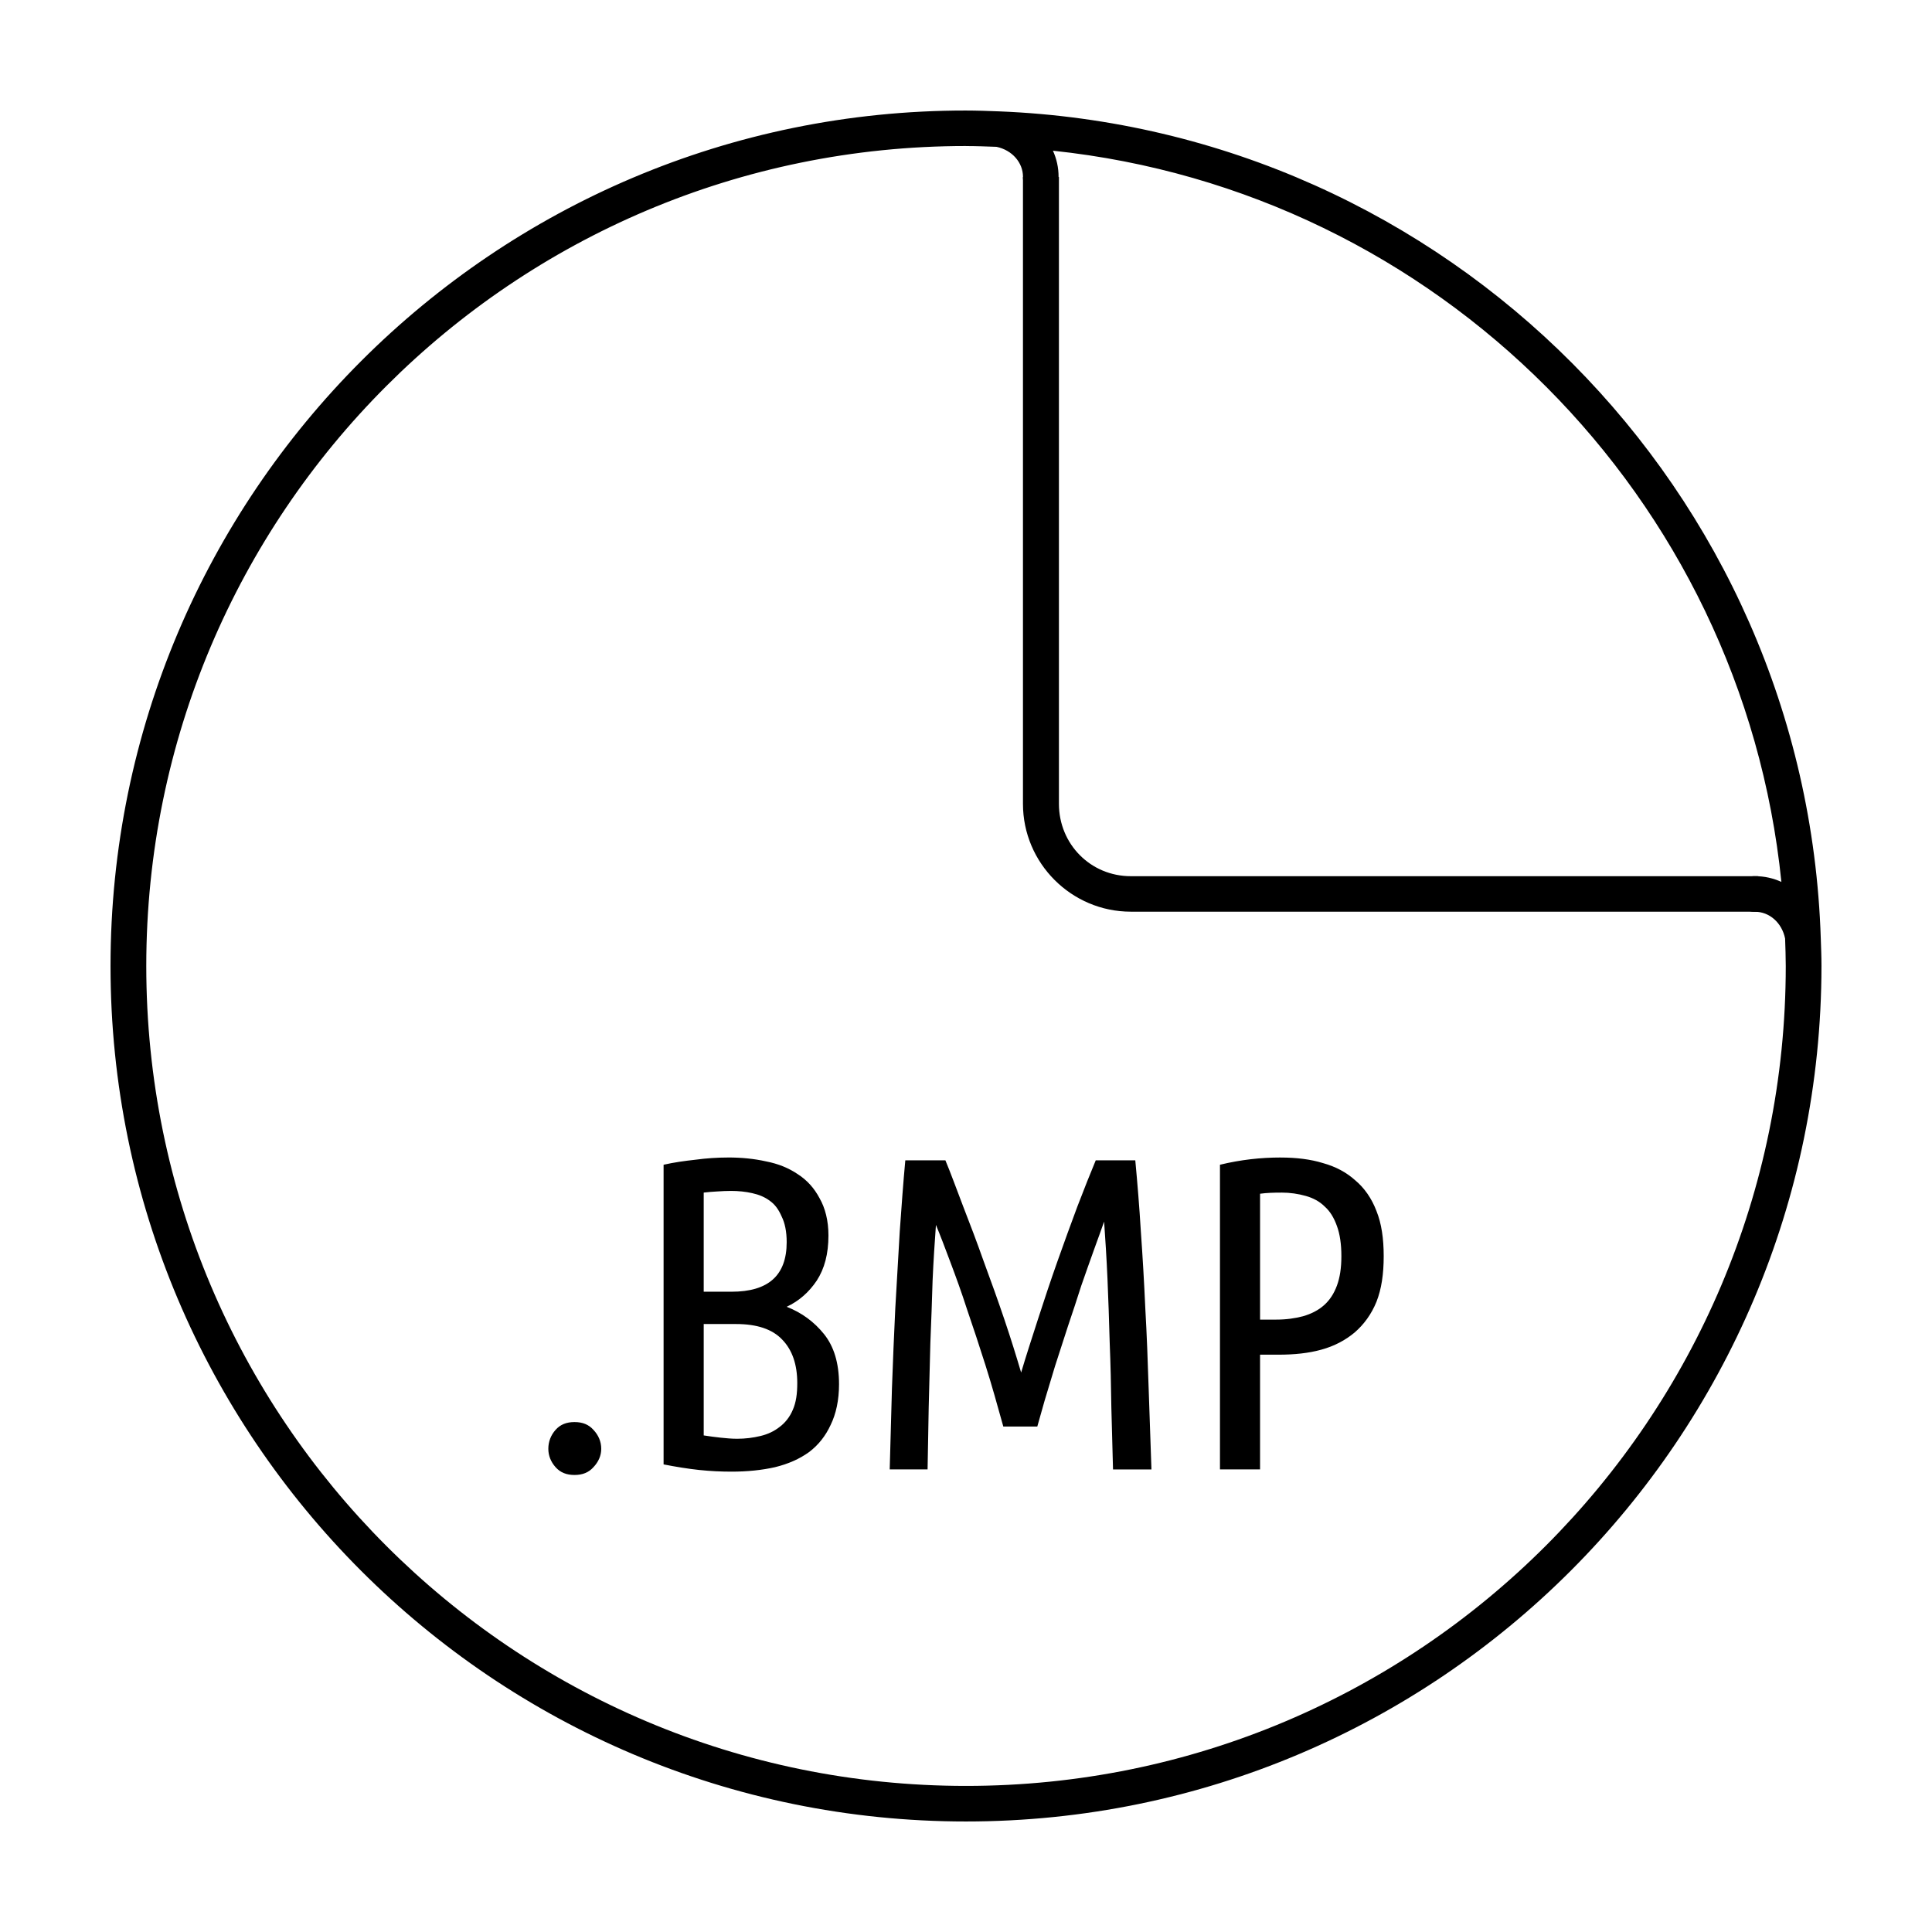
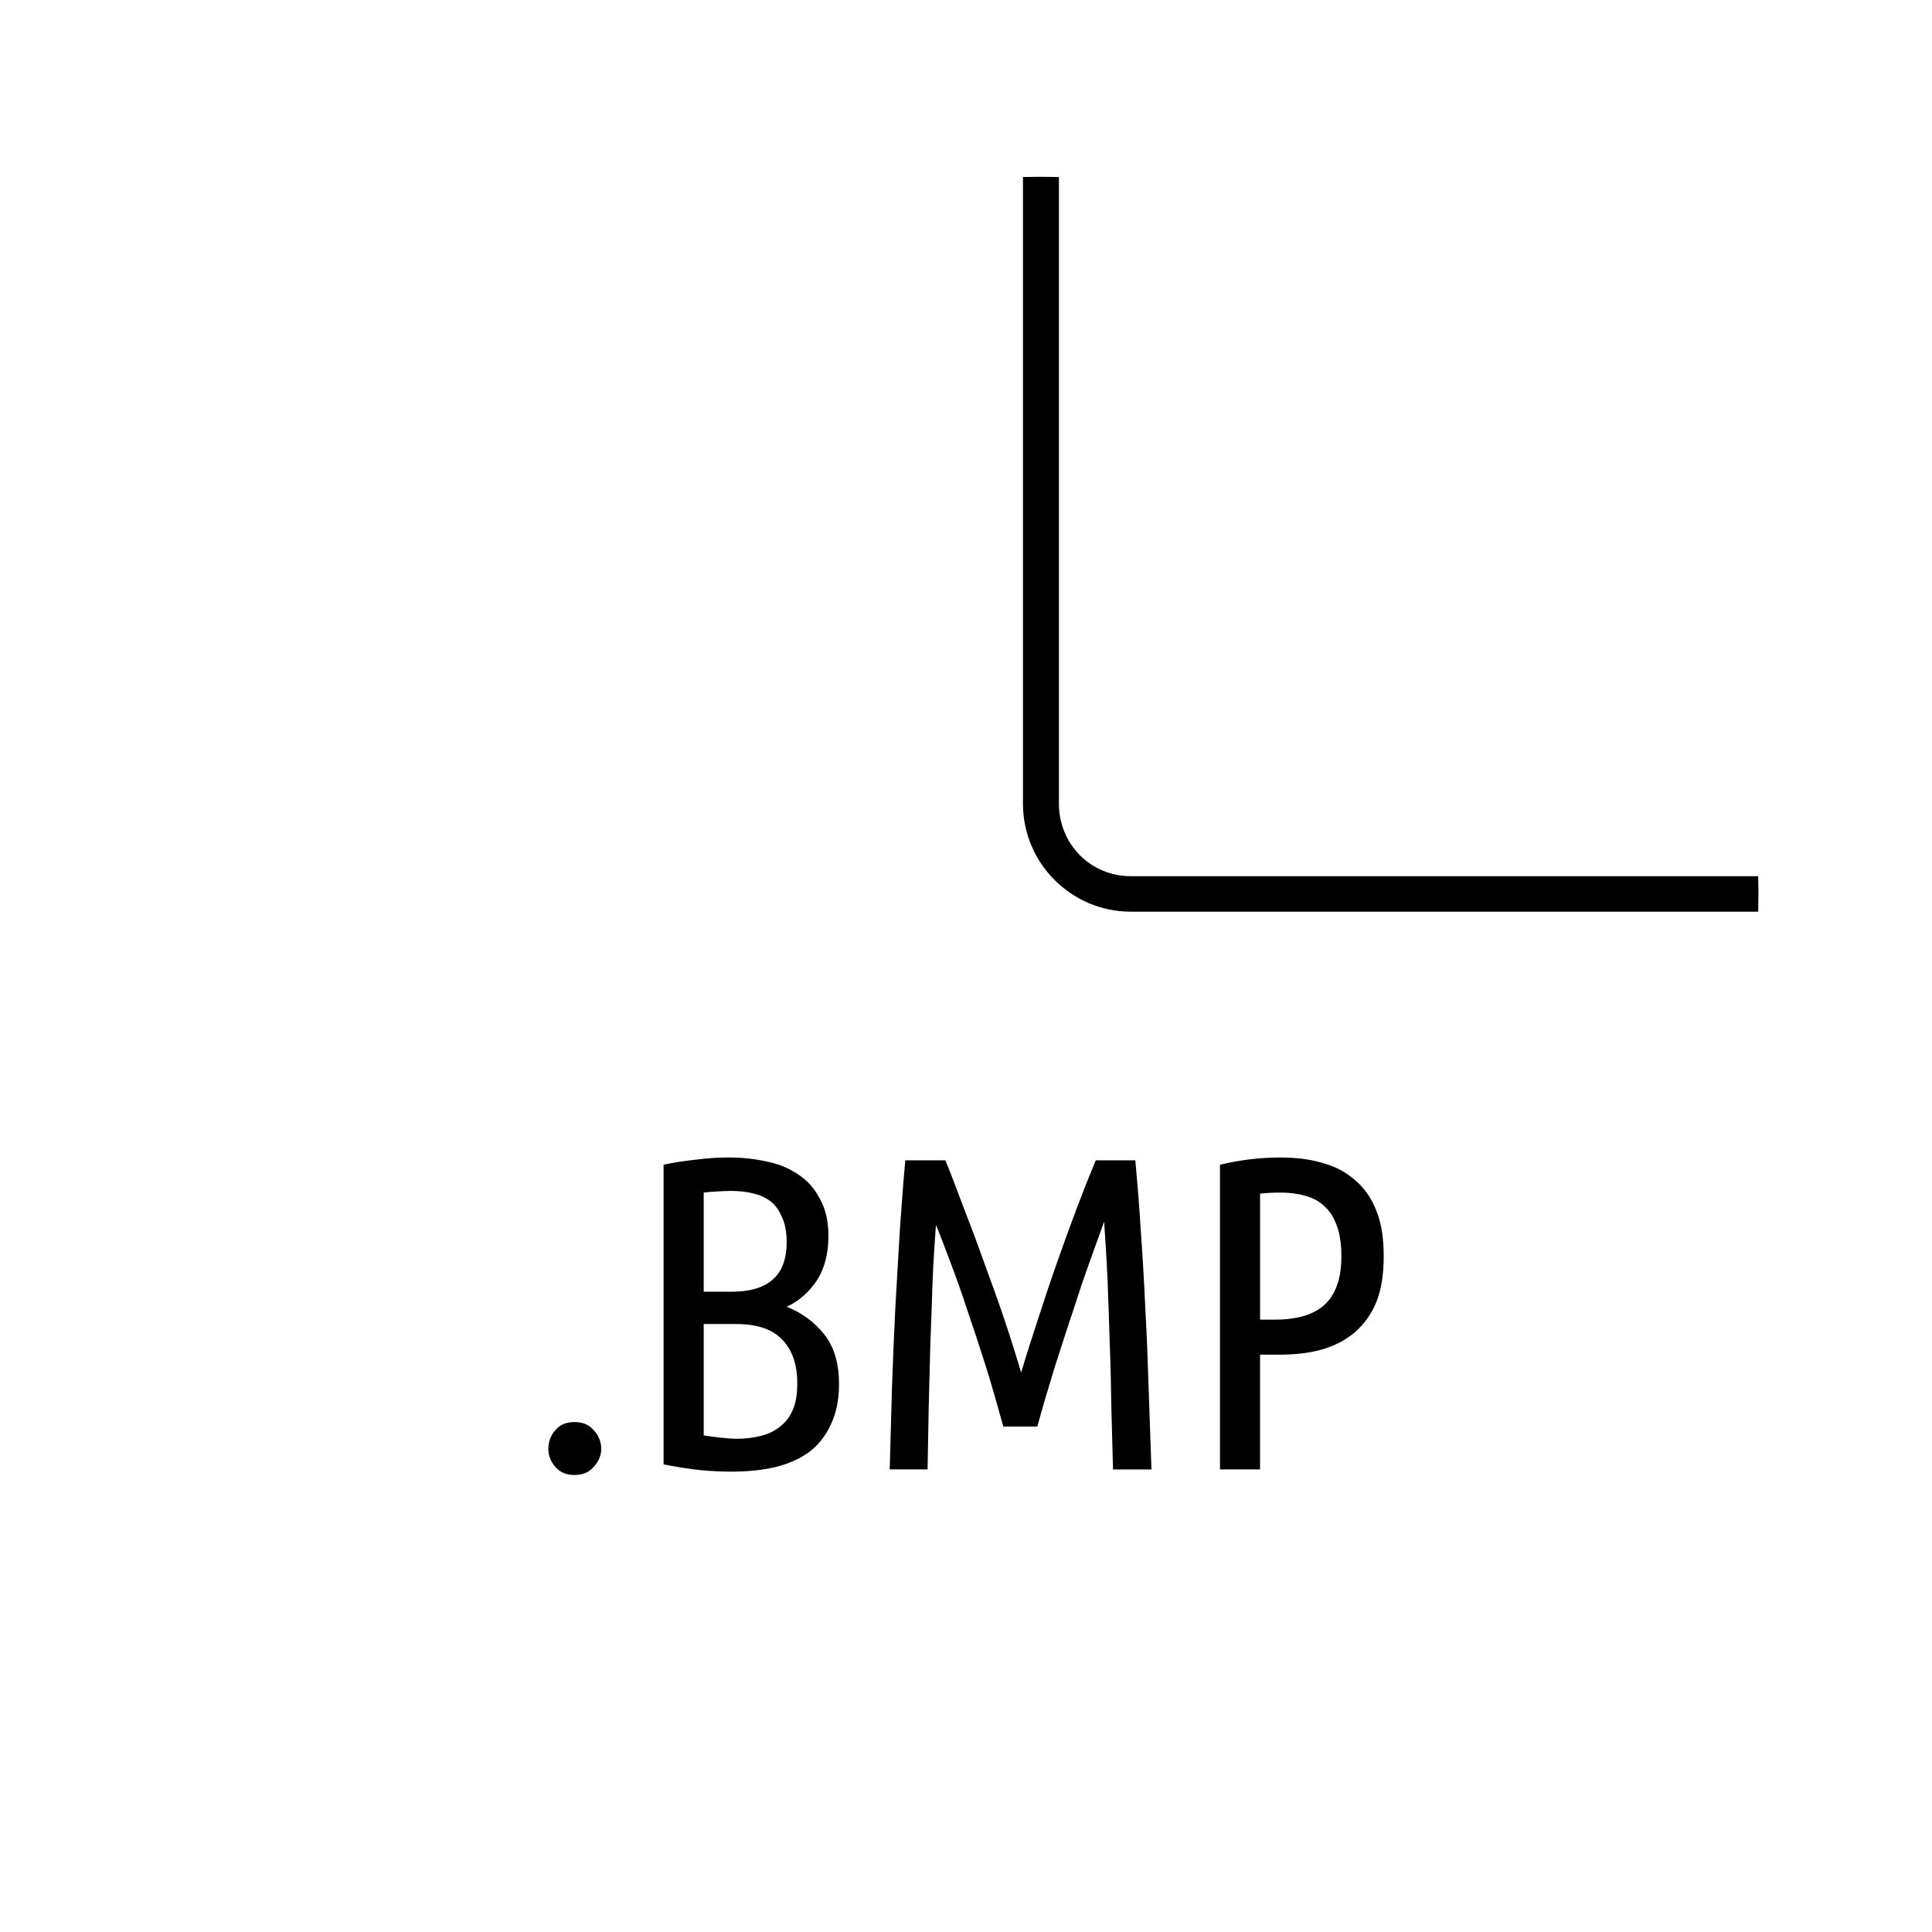
<svg xmlns="http://www.w3.org/2000/svg" width="800px" height="800px" version="1.1" viewBox="144 144 512 512">
  <defs>
    <clipPath id="b">
      <path d="m415 190h196v196h-196z" />
    </clipPath>
    <clipPath id="a">
      <path d="m610 380.91c0 50.406-20.031 98.75-55.688 134.39-35.656 35.645-84.016 55.668-134.44 55.668s-98.785-20.023-134.44-55.668c-35.656-35.641-55.688-83.984-55.688-134.39s20.031-98.75 55.688-134.39c35.656-35.645 84.016-55.668 134.44-55.668s98.785 20.023 134.44 55.668c35.656 35.641 55.688 83.984 55.688 134.39z" />
    </clipPath>
  </defs>
  <path d="m336.98 450.75c-2.832 0-5.797 0.195-8.707 0.59-2.832 0.312-5.656 0.699-8.414 1.328v79.414c3.227 0.629 6.453 1.16 9.445 1.477 2.992 0.312 5.805 0.441 8.559 0.441 4.172 0 8.047-0.395 11.512-1.18 3.543-0.867 6.484-2.176 9.004-3.984 2.519-1.891 4.418-4.32 5.758-7.234 1.418-2.914 2.215-6.523 2.215-10.777 0-5.668-1.387-10.055-3.984-13.285-2.598-3.227-5.875-5.66-9.887-7.234 3.227-1.496 5.922-3.867 7.969-6.938 2.047-3.148 3.098-7.074 3.098-11.957 0-3.938-0.867-7.293-2.363-9.891-1.418-2.676-3.316-4.773-5.758-6.348-2.441-1.652-5.184-2.766-8.414-3.394-3.148-0.707-6.492-1.035-10.035-1.035zm146.41 0c-5.273 0-10.578 0.582-16.086 1.918v80.742h10.625v-30.406h4.871c4.172 0 7.981-0.383 11.363-1.328 3.465-0.945 6.414-2.527 8.855-4.574 2.441-2.125 4.418-4.812 5.758-8.117 1.34-3.387 1.918-7.379 1.918-12.105 0-4.644-0.582-8.648-1.918-11.957-1.258-3.305-3.168-6.07-5.609-8.117-2.363-2.125-5.176-3.633-8.559-4.574-3.305-1.023-7.125-1.477-11.215-1.477zm-99.473 0.738c-0.551 5.906-1.004 12.281-1.477 18.895-0.395 6.613-0.789 13.363-1.18 20.371-0.316 6.93-0.648 14.012-0.887 21.254-0.234 7.164-0.355 14.316-0.59 21.402h10.035c0.078-5.195 0.215-10.715 0.297-16.383 0.156-5.746 0.285-11.453 0.441-17.121 0.234-5.668 0.434-11.18 0.59-16.531 0.234-5.434 0.57-10.273 0.887-14.762 1.18 2.832 2.422 6.109 3.836 9.891 1.418 3.777 2.934 7.902 4.426 12.547 1.574 4.566 3.219 9.566 4.871 14.762s3.148 10.57 4.723 16.238h9.004c0.473-1.73 1.133-4.035 1.918-6.789 0.867-2.832 1.781-5.914 2.805-9.301 1.102-3.387 2.215-6.859 3.394-10.48 1.258-3.699 2.441-7.312 3.543-10.773 1.18-3.465 2.371-6.68 3.394-9.594 1.102-2.992 1.949-5.41 2.656-7.379 0.316 4.566 0.648 9.547 0.887 15.055 0.234 5.434 0.434 11.148 0.59 16.977 0.234 5.746 0.363 11.523 0.441 17.27 0.156 5.746 0.285 11.188 0.441 16.383h10.184c-0.234-7.086-0.5-14.238-0.738-21.402-0.234-7.242-0.492-14.328-0.887-21.254-0.316-7.008-0.707-13.758-1.18-20.371-0.395-6.613-0.926-12.988-1.477-18.895h-10.48c-1.418 3.387-3.059 7.527-4.871 12.25-1.73 4.644-3.504 9.496-5.312 14.613-1.809 5.117-3.512 10.234-5.164 15.352-1.652 5.117-3.168 9.77-4.426 14.023-1.258-4.25-2.695-8.906-4.426-14.023-1.73-5.117-3.57-10.234-5.461-15.352-1.809-5.117-3.648-9.969-5.461-14.613-1.809-4.723-3.305-8.867-4.723-12.25h-10.625zm-46.195 8.117c1.969 0 3.875 0.195 5.609 0.59 1.809 0.395 3.383 1.043 4.723 2.066 1.34 0.945 2.312 2.32 3.098 4.133 0.867 1.73 1.328 4.035 1.328 6.789 0 8.816-4.852 13.137-14.609 13.137h-7.379v-26.273c1.18-0.156 2.363-0.215 3.543-0.297 1.258-0.082 2.508-0.145 3.691-0.145zm145.82 0.441c2.363 0 4.527 0.332 6.492 0.887 1.969 0.551 3.68 1.465 5.019 2.805 1.418 1.258 2.461 2.961 3.246 5.168 0.785 2.125 1.18 4.82 1.18 7.973 0 3.148-0.395 5.699-1.18 7.824-0.789 2.125-1.898 3.828-3.394 5.168-1.496 1.34-3.406 2.324-5.609 2.953-2.125 0.551-4.406 0.887-7.086 0.887h-4.281v-33.359c1.73-0.238 3.562-0.297 5.609-0.297zm-153.05 34.836h8.559c5.59 0 9.652 1.379 12.25 4.133 2.676 2.754 3.984 6.633 3.984 11.512 0 2.836-0.316 5.117-1.18 7.086-0.789 1.891-2.047 3.473-3.543 4.574-1.418 1.102-3.051 1.891-5.019 2.363-1.969 0.473-3.996 0.738-6.199 0.738-1.418 0-2.934-0.137-4.426-0.297-1.418-0.156-2.934-0.352-4.426-0.59v-29.523zm-34.242 25.98c-2.125 0-3.758 0.648-5.019 2.066-1.258 1.418-1.918 3.129-1.918 5.019 0 1.812 0.66 3.453 1.918 4.871 1.258 1.418 2.894 2.066 5.019 2.066s3.758-0.648 5.019-2.066c1.34-1.418 2.066-3.062 2.066-4.871 0-1.891-0.727-3.602-2.066-5.019-1.258-1.418-2.894-2.066-5.019-2.066z" />
-   <path d="m399.99 173.29c-125.16-0.074-226.7 101.57-226.7 226.71s101.54 226.71 226.7 226.71c125.16 0 226.62-101.57 226.72-226.71 0.004-2.57-0.105-4.832-0.184-7.277-3.793-118.82-99.078-214.46-217.73-219.21-2.953-0.117-5.922-0.219-8.809-0.223zm0 9.418c2.719 0 5.406 0.105 8.098 0.203 4.168 0.879 7.016 4.203 7.012 7.941-0.082 2.465 1.746 4.578 4.195 4.852 2.852 0.312 5.324-1.965 5.238-4.836 0.004-2.473-0.535-4.812-1.496-6.93 101.85 10.738 182.67 91.781 193.05 193.78-2.137-0.98-4.5-1.527-7-1.523-2.863-0.082-5.144 2.383-4.832 5.231 0.27 2.453 2.383 4.289 4.852 4.207 3.766-0.012 7.109 2.871 7.961 7.086 0.078 2.422 0.176 4.836 0.176 7.277 0 120.07-97.23 217.29-217.25 217.29s-217.23-97.211-217.23-217.29c0-120.07 97.211-217.3 217.23-217.3z" />
  <g clip-path="url(#b)">
    <g clip-path="url(#a)">
      <path d="m443.69 153.6c-15.746 0-28.594 12.844-28.594 28.582v174.84c0 15.742 12.848 28.582 28.594 28.582h184.93c15.746 0 28.594-12.844 28.594-28.582v-174.84c0-15.742-12.848-28.582-28.594-28.582zm0 9.402h184.93c10.676 0 19.062 8.508 19.062 19.18v174.84c0 10.672-8.387 19.18-19.062 19.18h-184.93c-10.676 0-19.062-8.508-19.062-19.18v-174.84c0-10.672 8.387-19.18 19.062-19.18z" />
    </g>
  </g>
</svg>